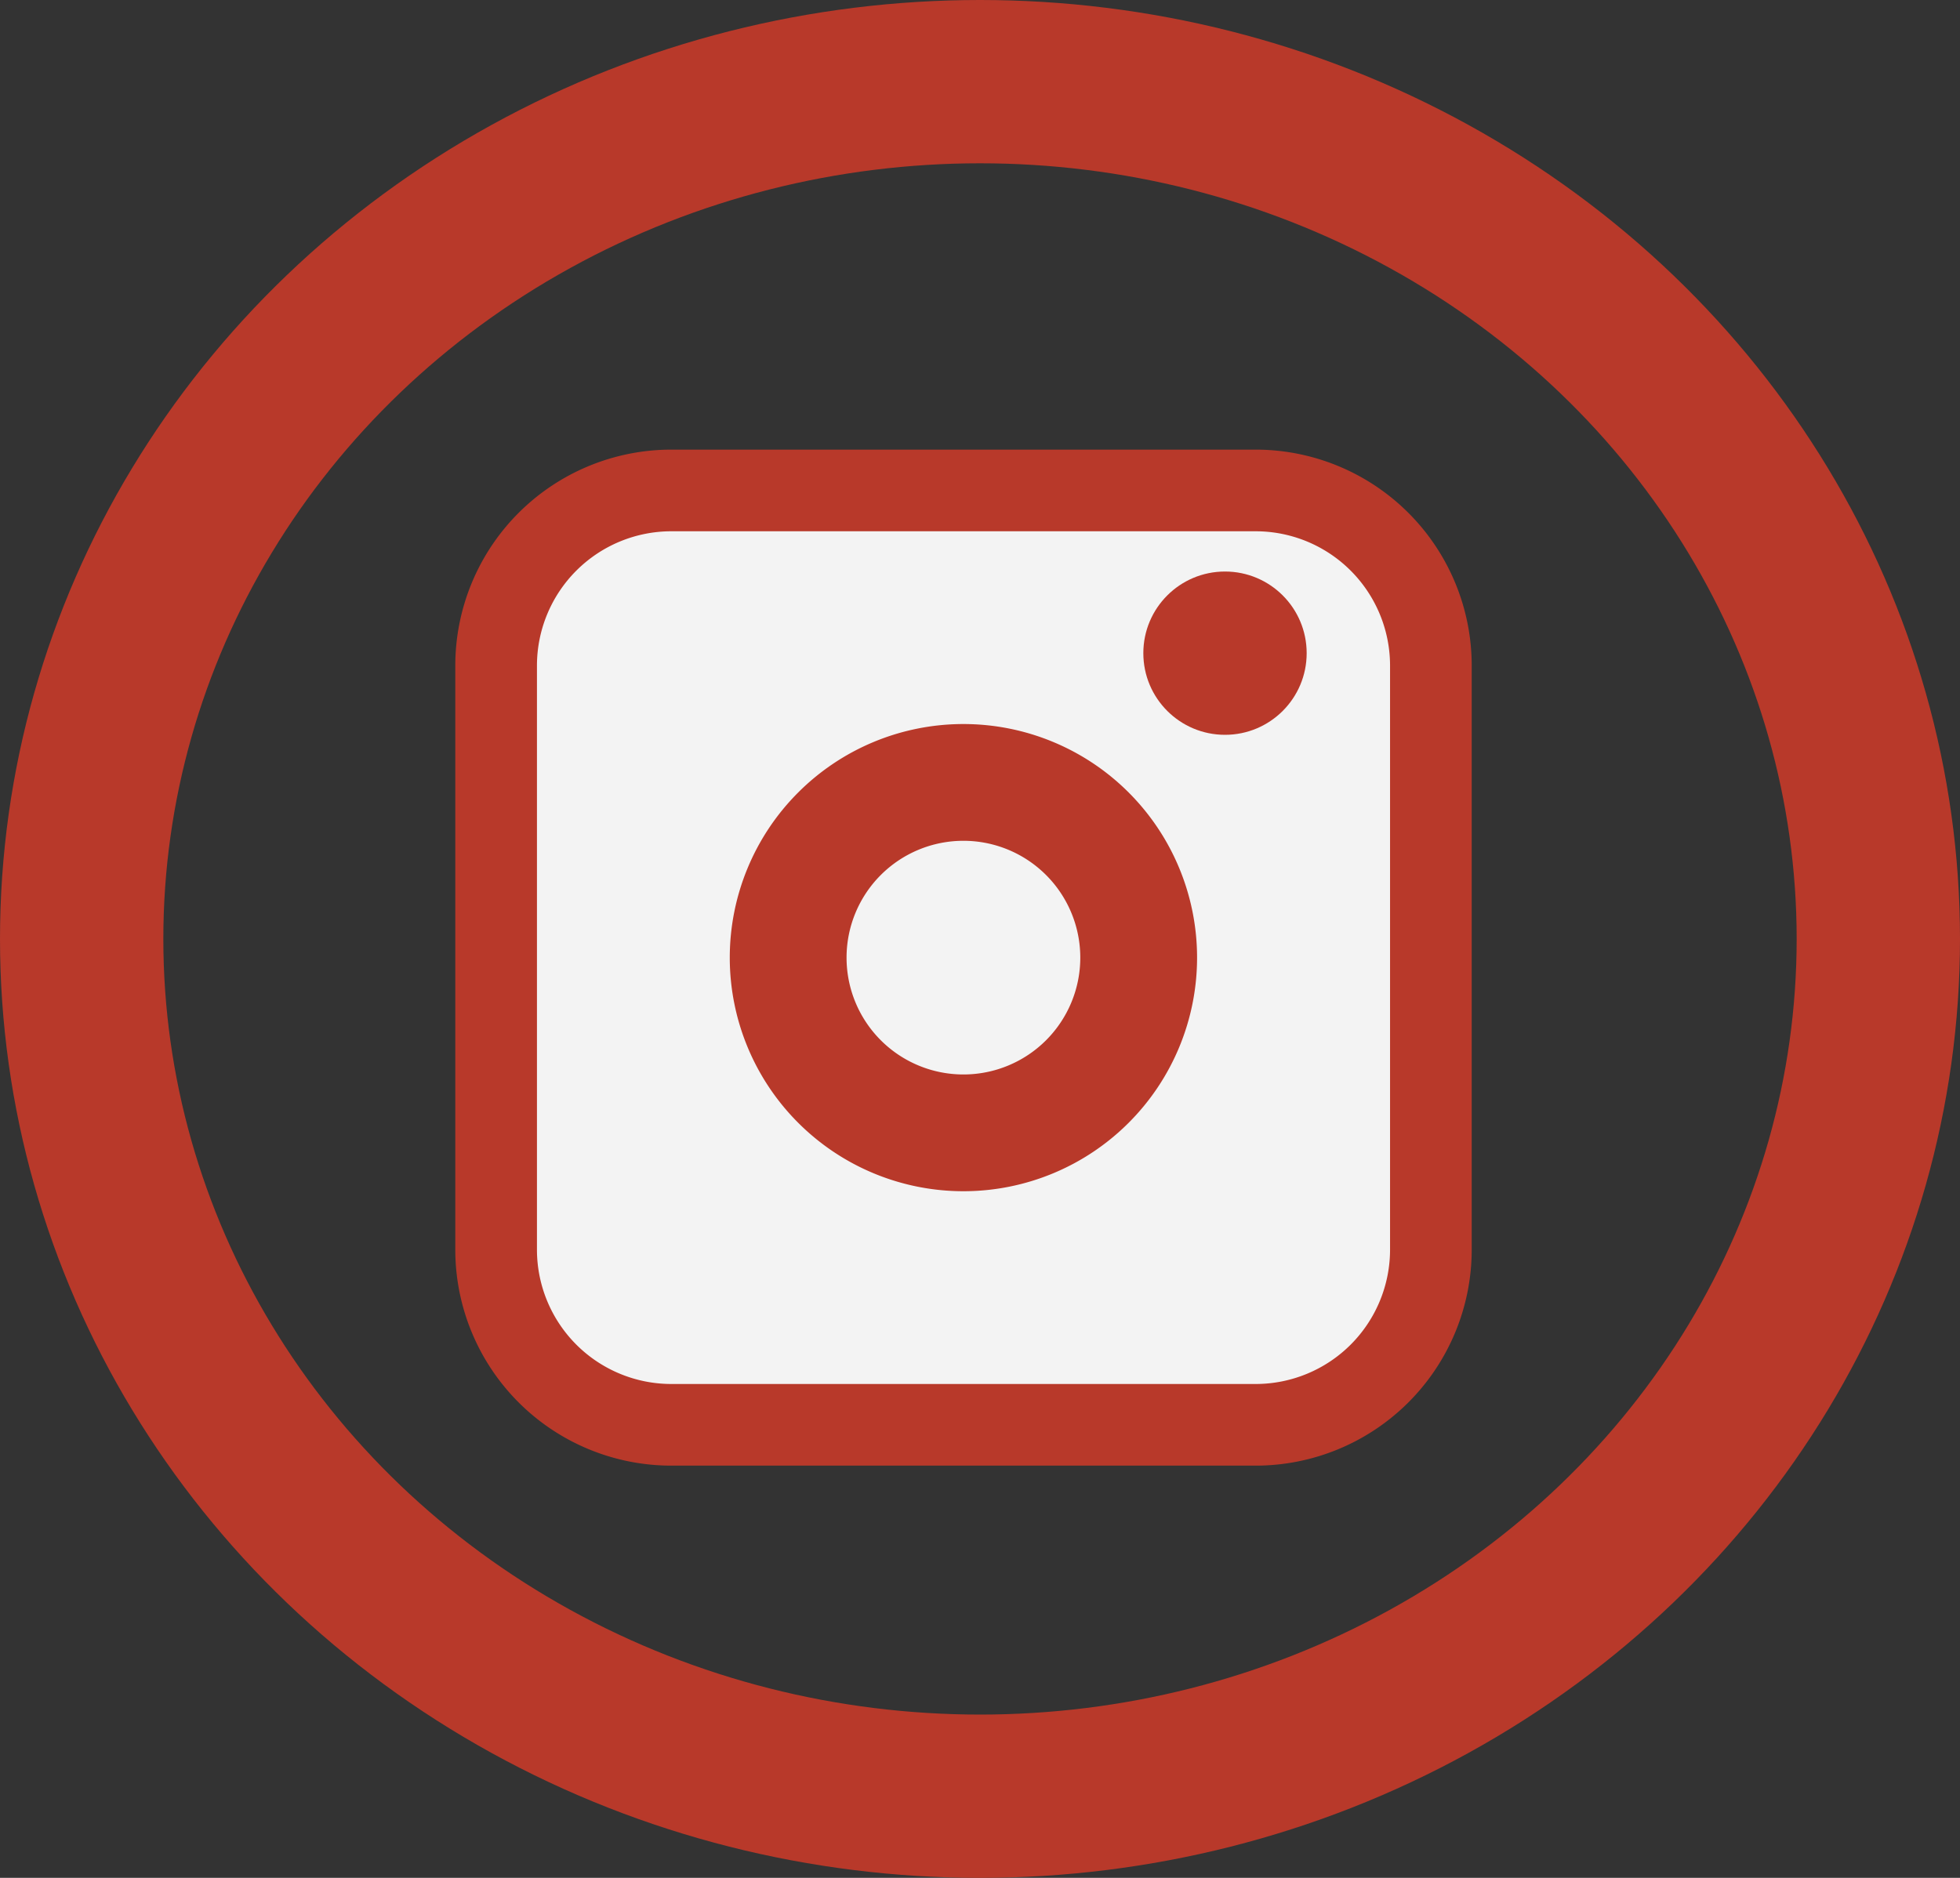
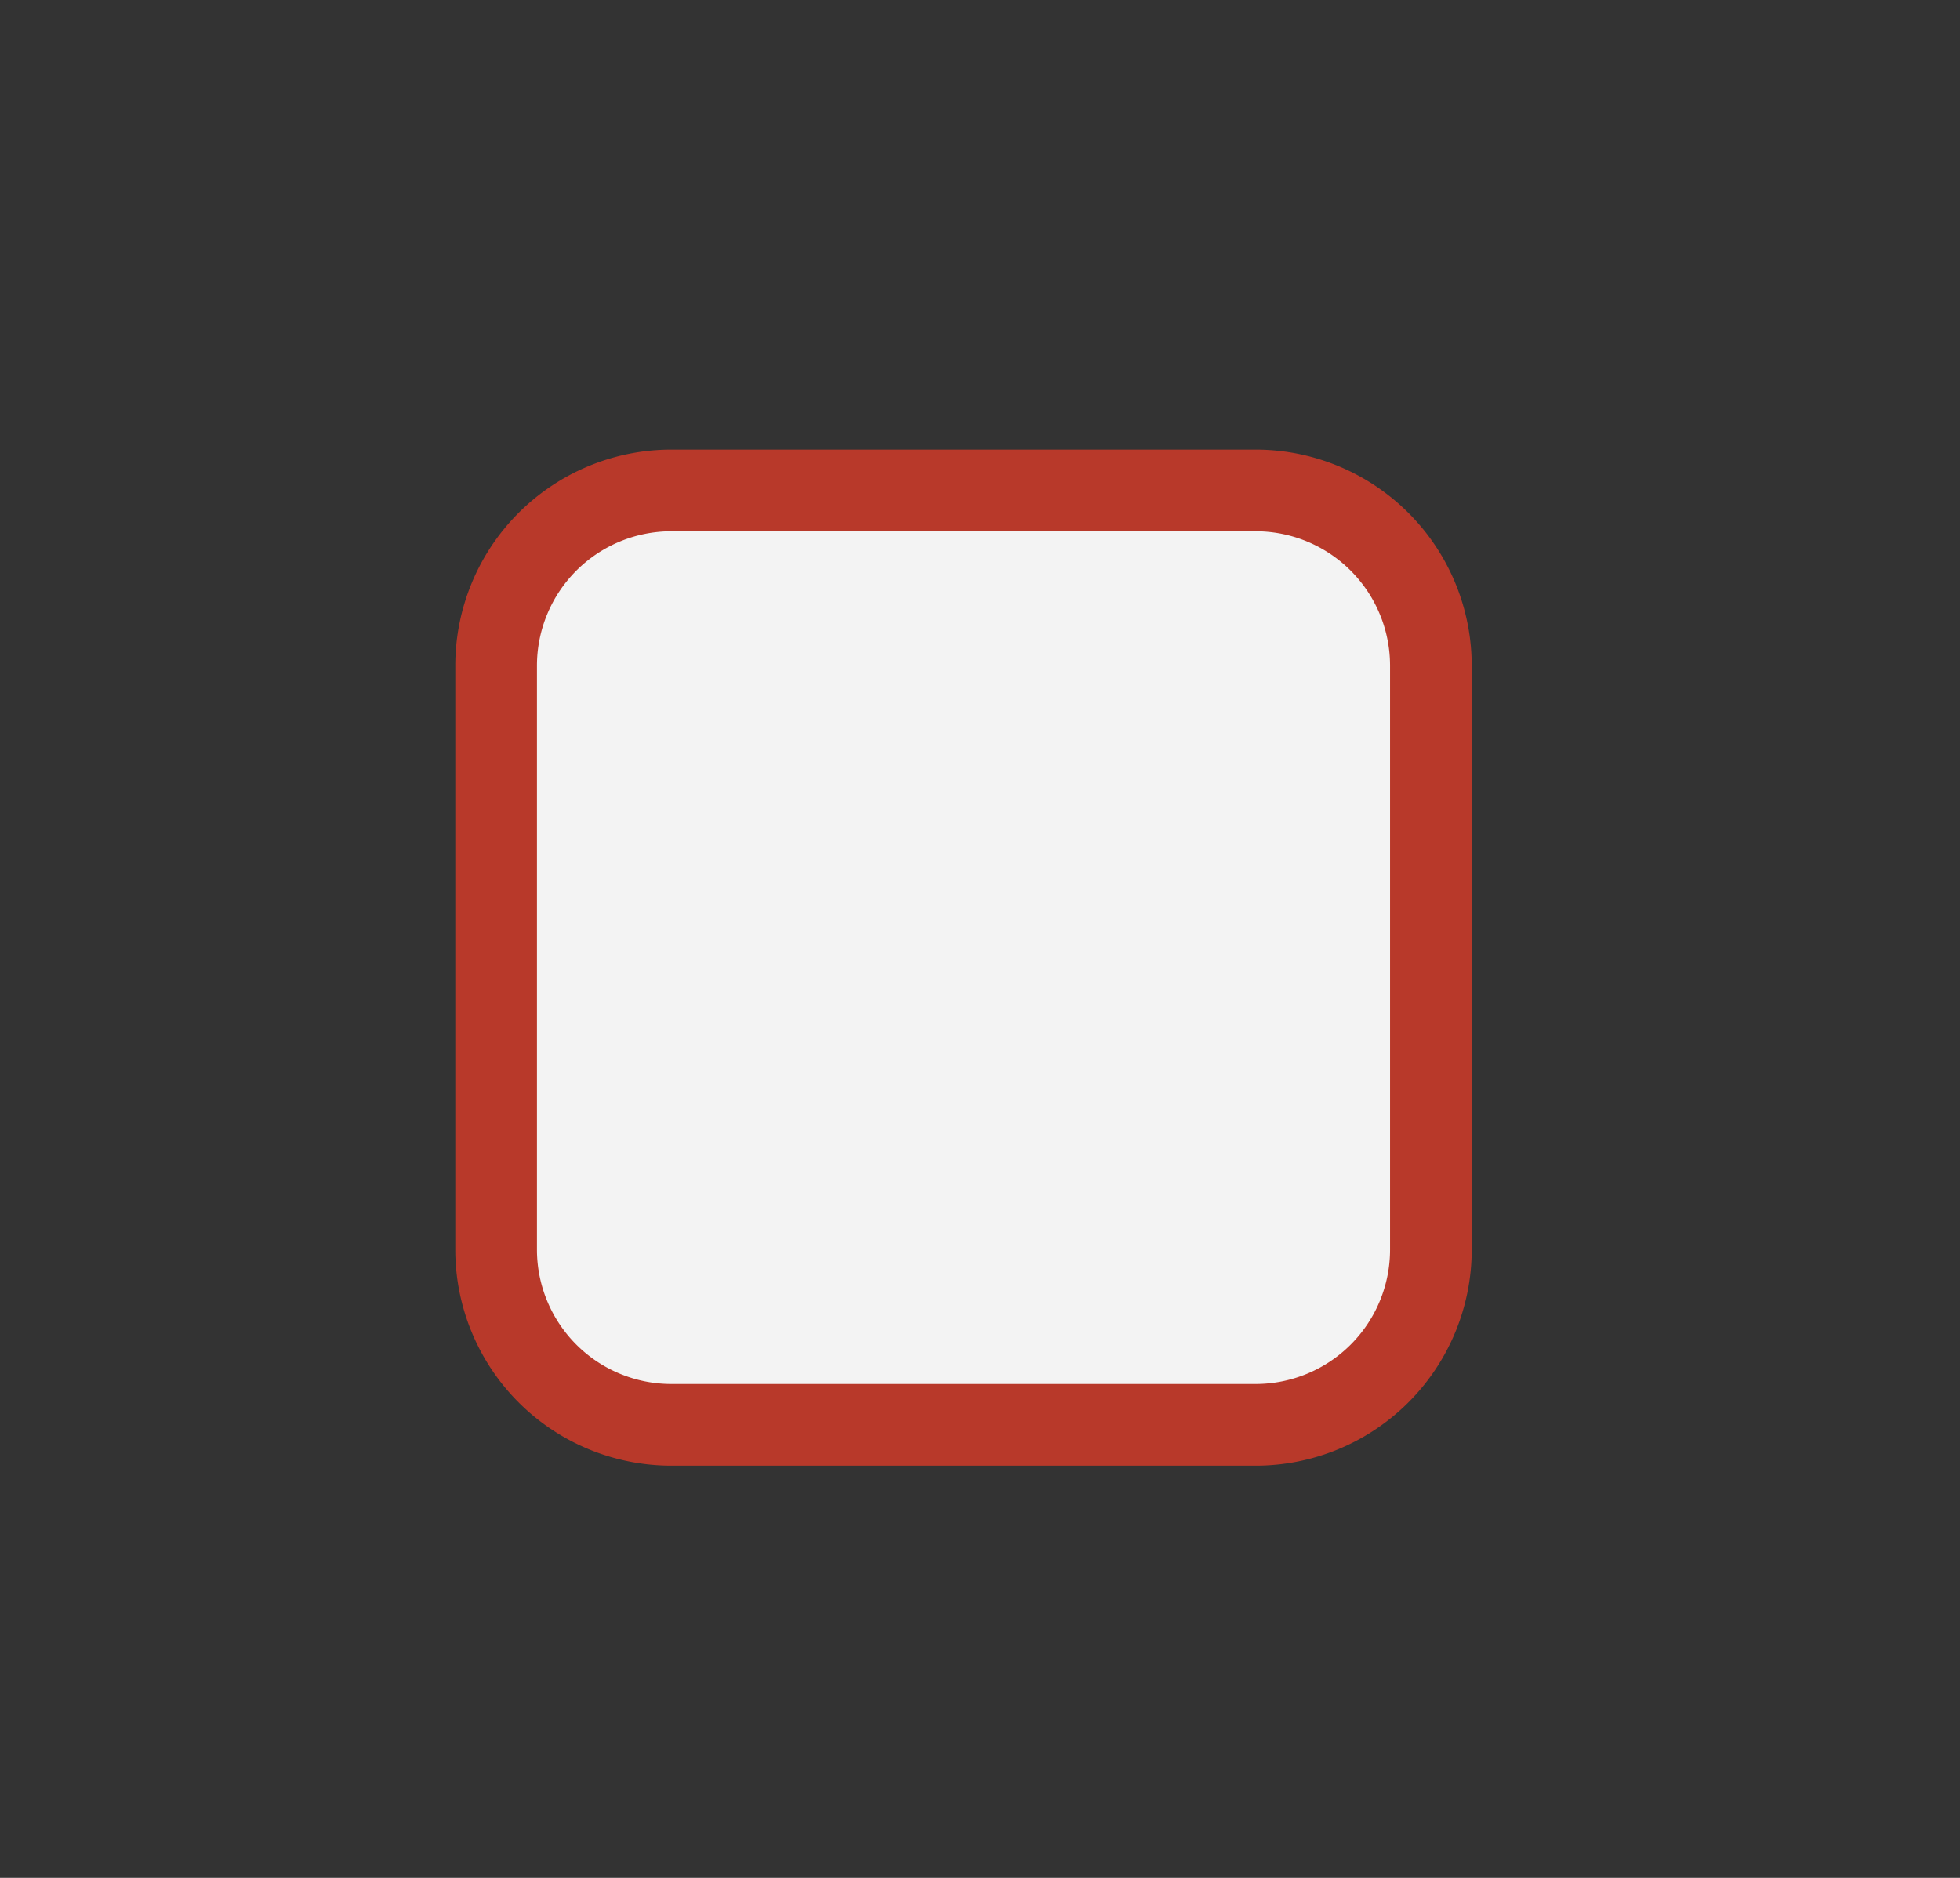
<svg xmlns="http://www.w3.org/2000/svg" width="24" height="23" viewBox="0 0 24 23">
  <rect x="0" y="0" width="24" height="23" fill="#333333" stroke="none" />
  <g id="social_15522253" transform="translate(1 1)" style="isolation: isolate">
    <path id="Path_31" data-name="Path 31" d="M2.146,0H9.3a2.146,2.146,0,0,1,2.146,2.146V9.3A2.146,2.146,0,0,1,9.3,11.444H2.146A2.146,2.146,0,0,1,0,9.3V2.146A2.146,2.146,0,0,1,2.146,0Z" transform="translate(5.075 5.007)" fill="#f3f3f3" stroke="#b8392a" stroke-width="1" />
-     <ellipse id="Ellipse_2" data-name="Ellipse 2" cx="11" cy="10.5" rx="11" ry="10.5" fill="none" stroke="#b8392a" stroke-miterlimit="10" stroke-width="2" />
-     <circle id="Ellipse_3" data-name="Ellipse 3" cx="1" cy="1" r="1" transform="translate(13 6)" fill="#b8392a" />
-     <path id="Path_30" data-name="Path 30" d="M50.861,48a2.861,2.861,0,1,0,2.861,2.861A2.861,2.861,0,0,0,50.861,48Zm0,4.292a1.431,1.431,0,1,1,1.431-1.431A1.431,1.431,0,0,1,50.861,52.292Z" transform="translate(-40.064 -40.132)" fill="#b8392a" />
  </g>
</svg>